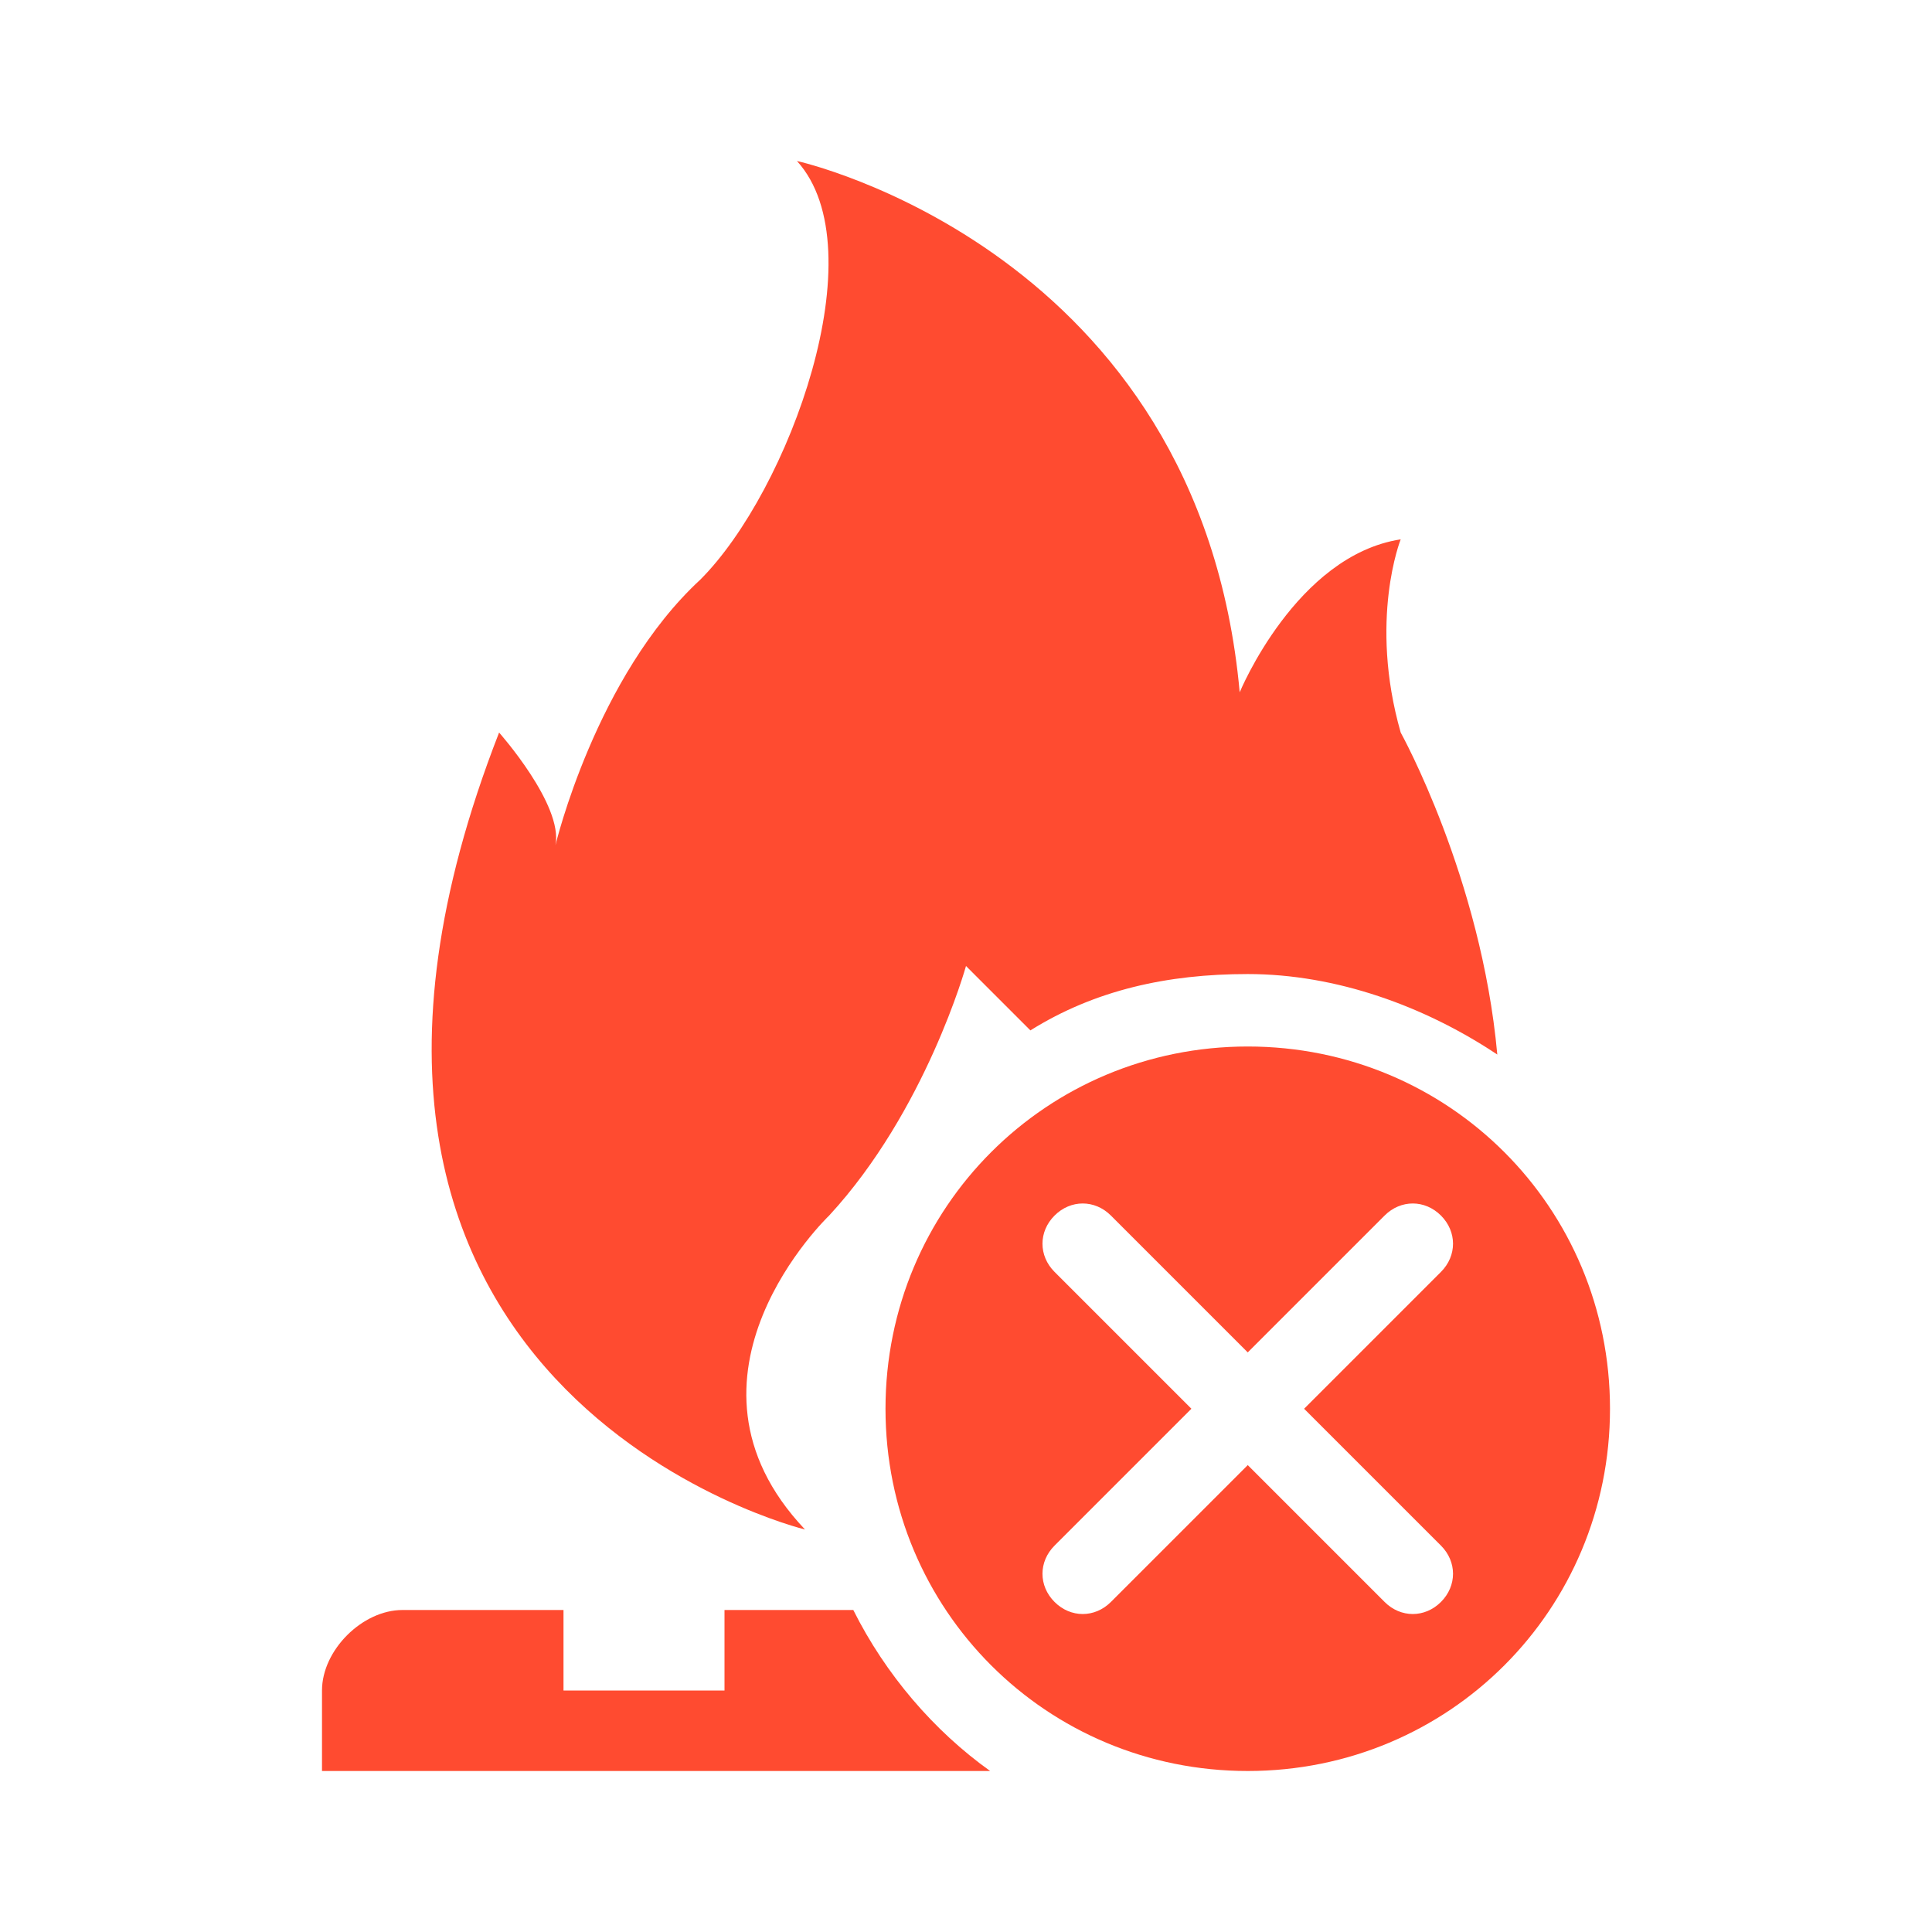
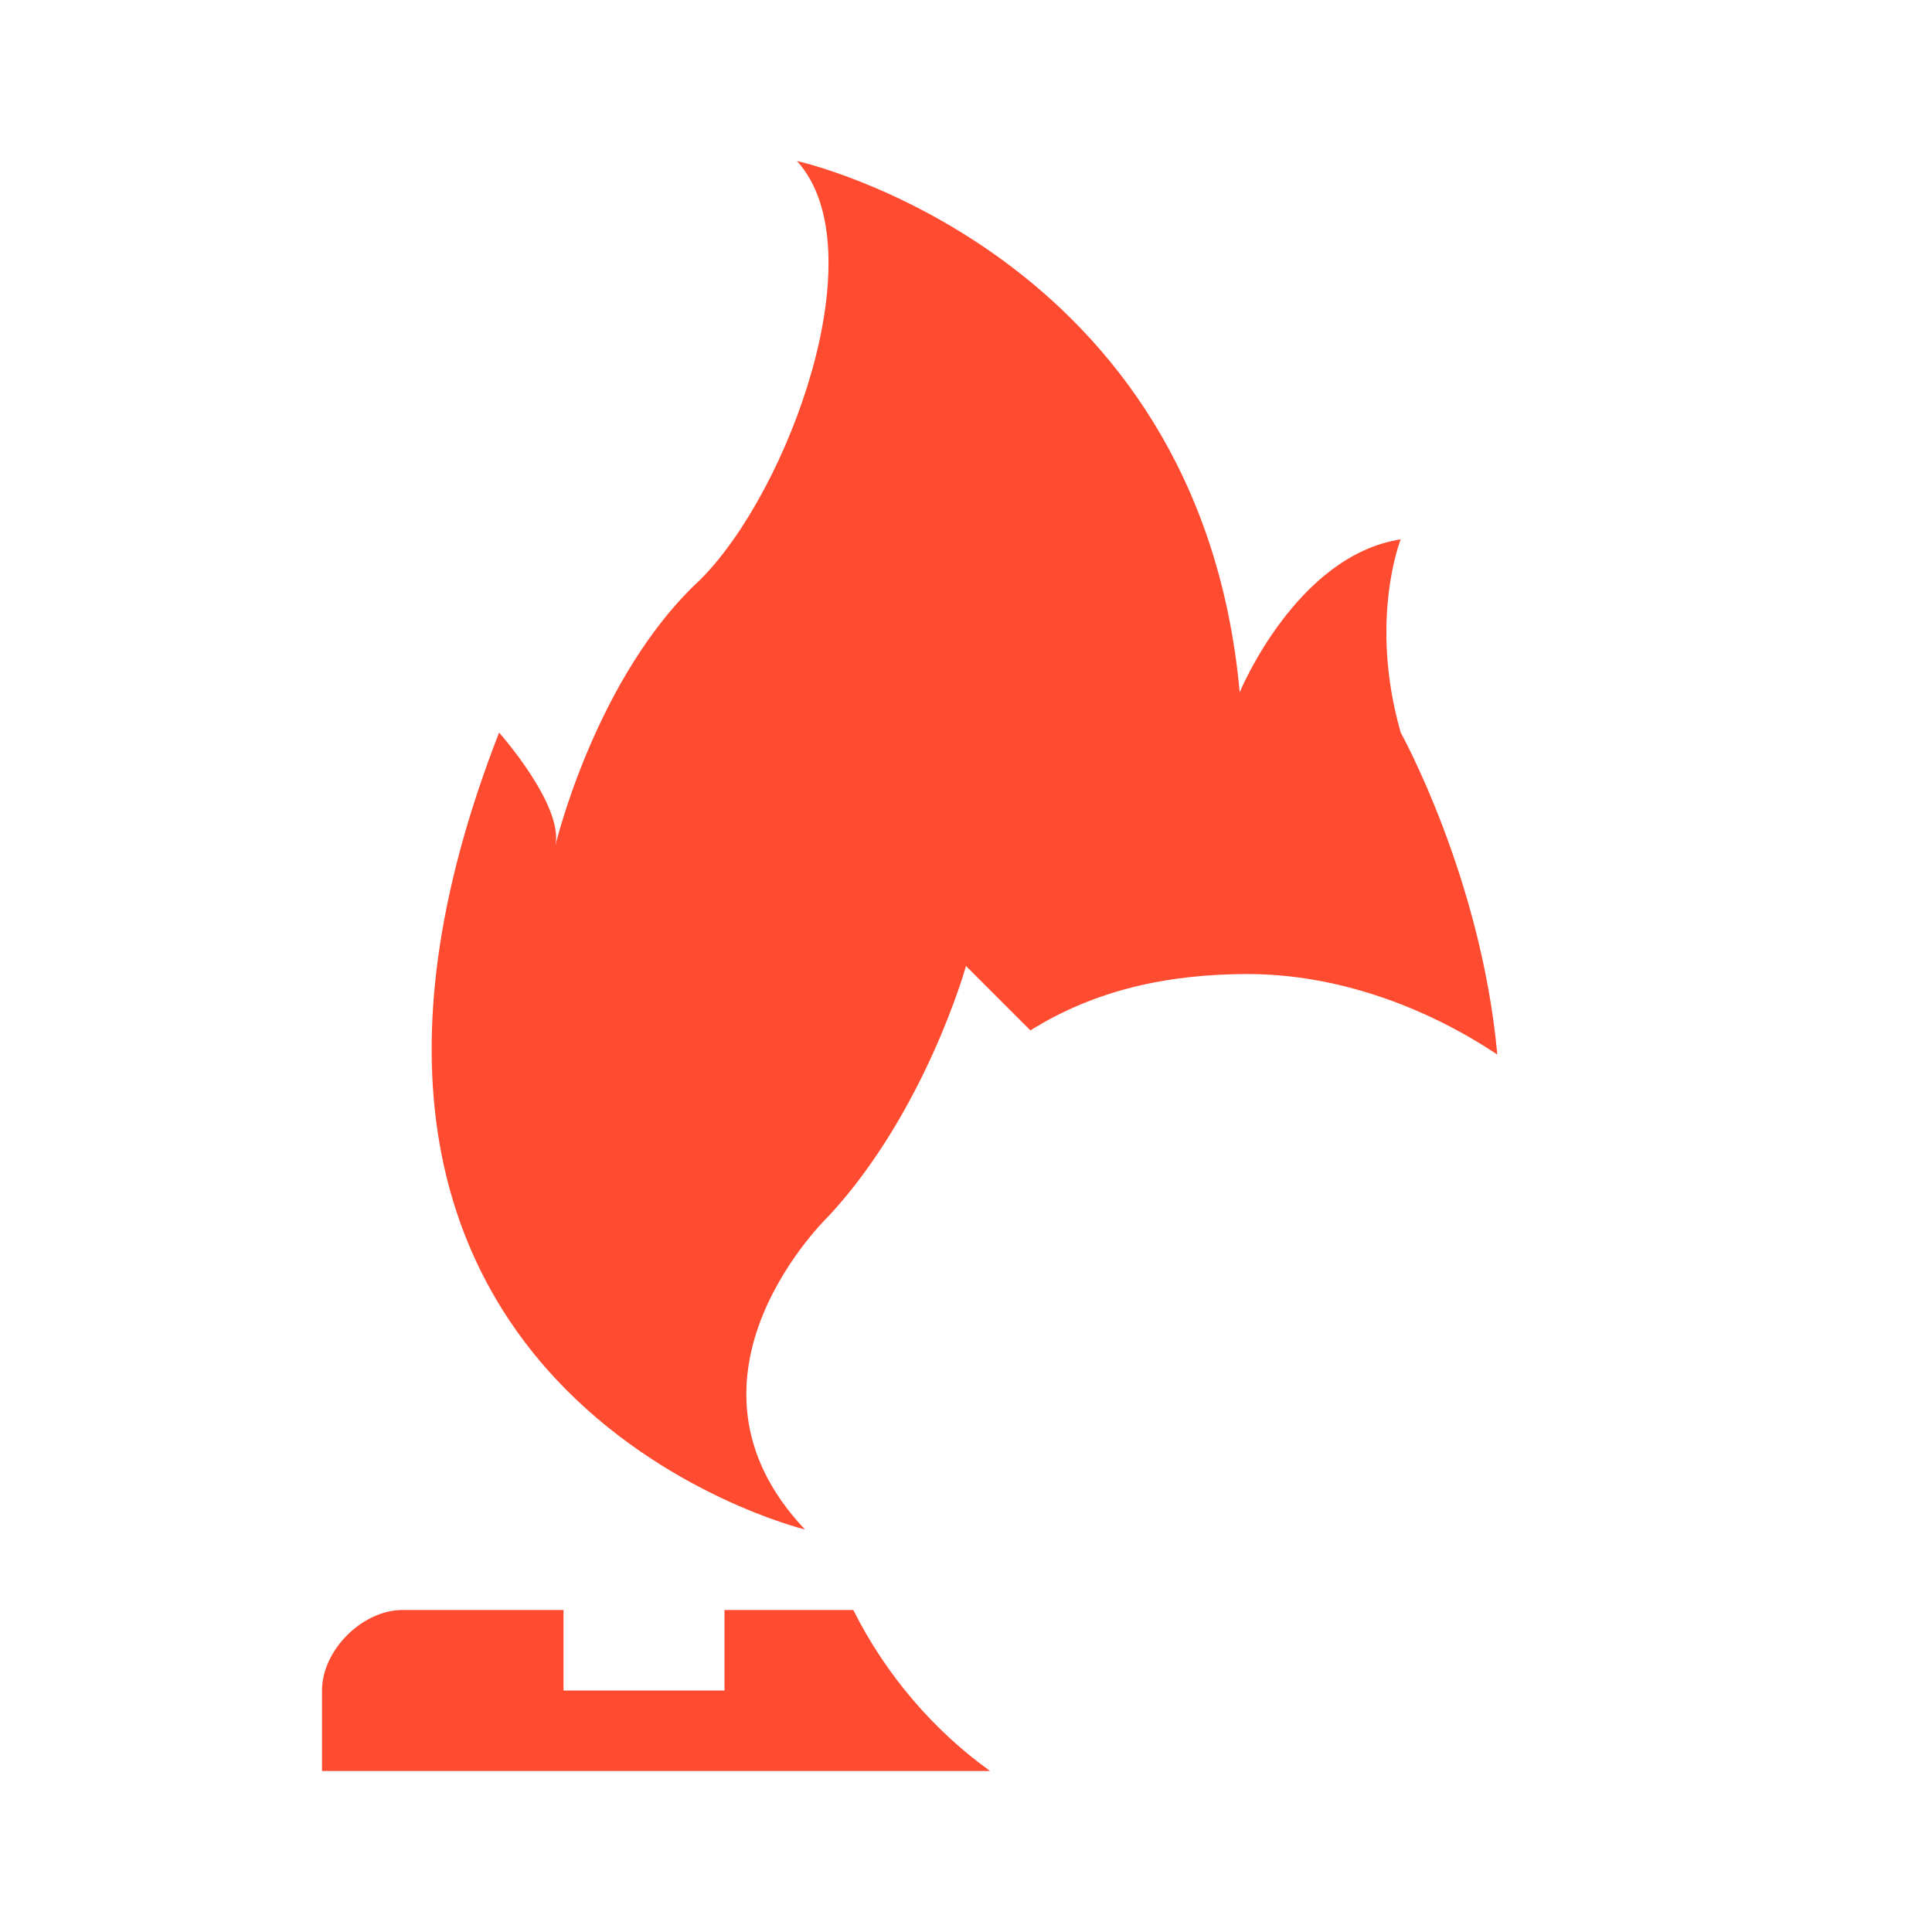
<svg xmlns="http://www.w3.org/2000/svg" height="48" width="48" version="1.1" viewBox="0 0 1024 1024" class="icon">
  <path fill="#ff4b30" d="M439.467 644.267C490.667 588.8 512 512 512 512l34.133 34.133c34.133-21.333 72.533-29.867 115.2-29.867 46.933 0 93.867 17.067 132.267 42.667-8.533-93.867-51.2-170.667-51.2-170.667-17.067-59.733 0-102.4 0-102.4-55.467 8.533-85.333 81.067-85.333 81.067C635.733 132.267 422.4 85.333 422.4 85.333c42.667 46.933-4.267 174.933-51.2 221.867-55.467 51.2-76.8 140.8-76.8 140.8 4.267-21.333-29.867-59.733-29.867-59.733C128 738.133 426.667 810.667 426.667 810.667c-76.8-81.067 12.8-166.4 12.8-166.4zM452.267 853.333H384v42.667H298.667v-42.667H213.333c-21.333 0-42.667 21.333-42.667 42.667v42.667h354.133c-29.867-21.333-55.467-51.2-72.533-85.333z" />
-   <path fill="#ff4b30" d="M661.333 554.667C554.667 554.667 469.333 640 469.333 746.667s85.333 192 192 192 192-85.333 192-192-85.333-192-192-192z m102.4 264.533c8.533 8.533 8.533 21.333 0 29.867-8.533 8.533-21.333 8.533-29.867 0l-72.533-72.533-72.533 72.533c-8.533 8.533-21.333 8.533-29.867 0-8.533-8.533-8.533-21.333 0-29.867l72.533-72.533-72.533-72.533c-8.533-8.533-8.533-21.333 0-29.867 8.533-8.533 21.333-8.533 29.867 0l72.533 72.533 72.533-72.533c8.533-8.533 21.333-8.533 29.867 0 8.533 8.533 8.533 21.333 0 29.867l-72.533 72.533 72.533 72.533z" />
</svg>